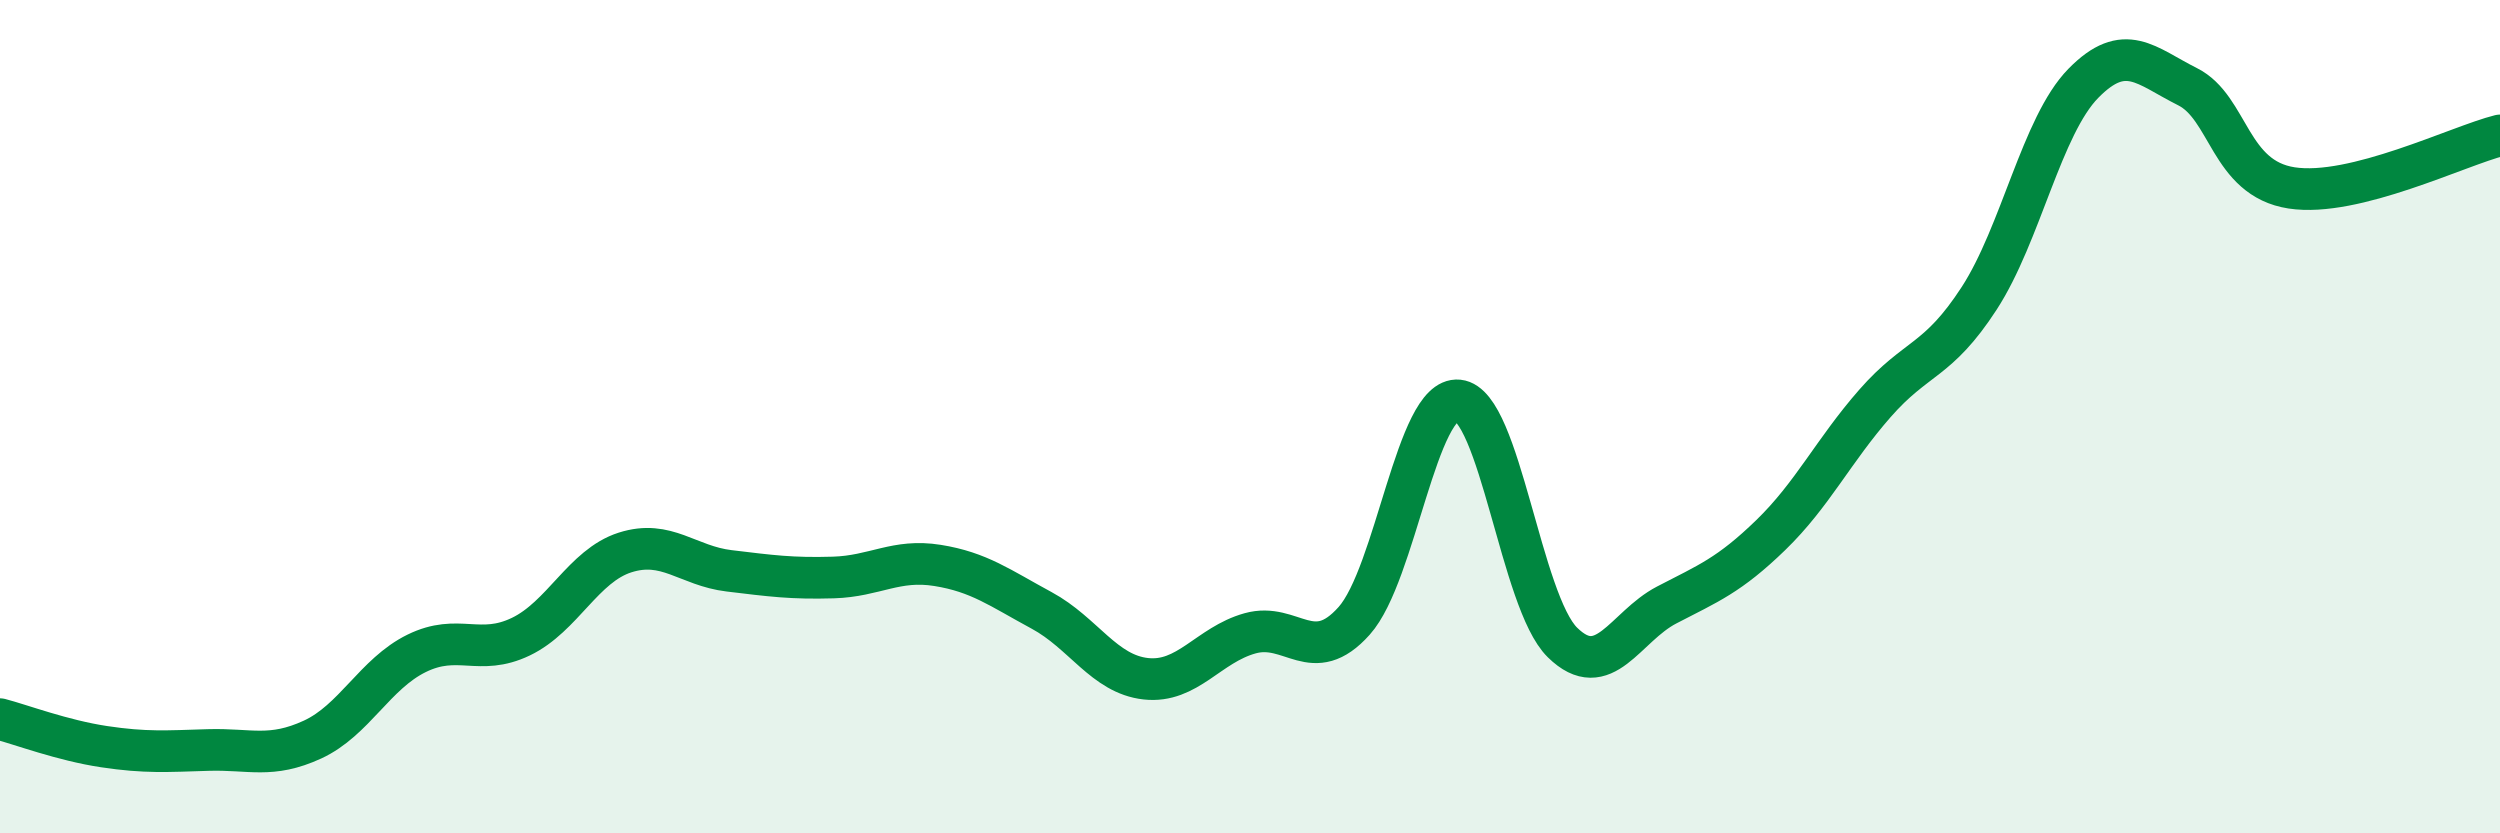
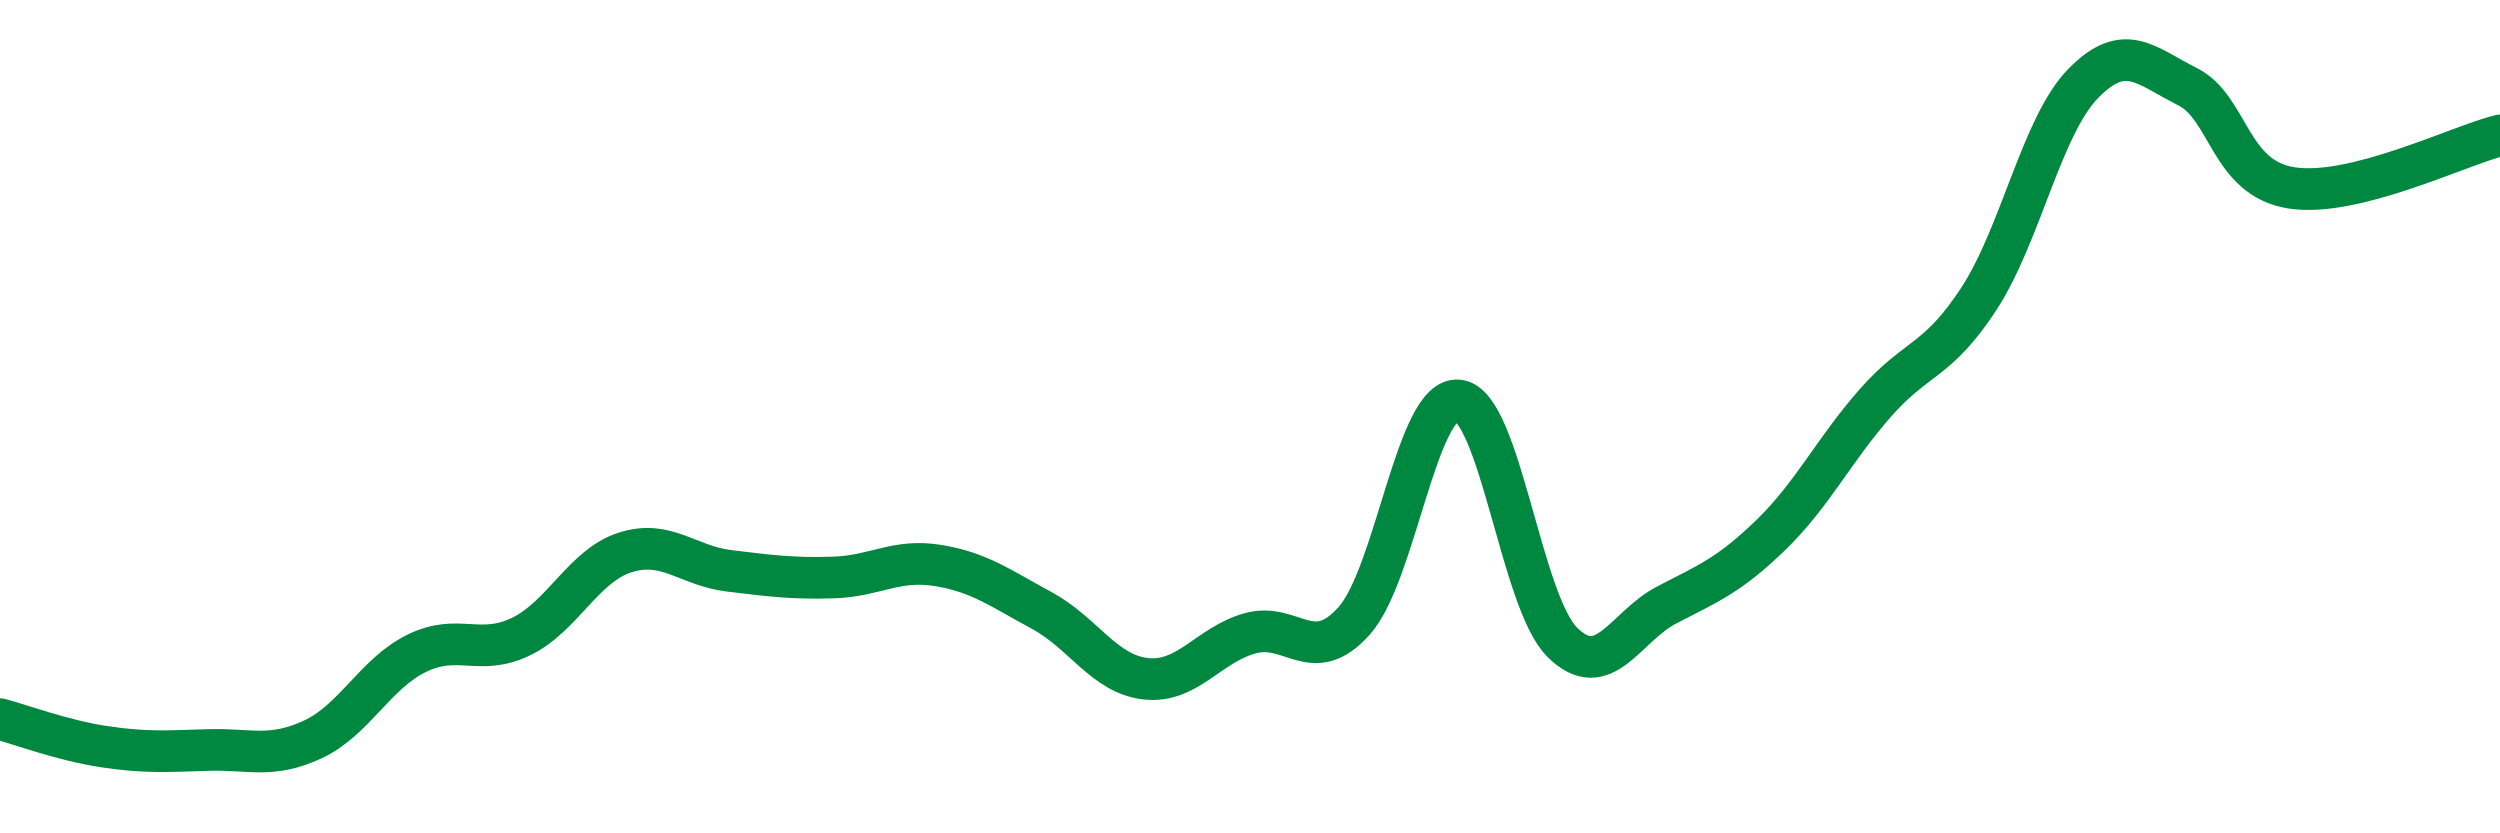
<svg xmlns="http://www.w3.org/2000/svg" width="60" height="20" viewBox="0 0 60 20">
-   <path d="M 0,17.26 C 0.5,17.39 1.5,17.77 2.5,17.92 C 3.5,18.07 4,18.03 5,18 C 6,17.97 6.5,18.21 7.5,17.75 C 8.5,17.29 9,16.17 10,15.68 C 11,15.19 11.5,15.76 12.5,15.28 C 13.5,14.8 14,13.58 15,13.26 C 16,12.94 16.5,13.58 17.5,13.7 C 18.5,13.82 19,13.89 20,13.86 C 21,13.83 21.5,13.41 22.5,13.57 C 23.5,13.73 24,14.11 25,14.65 C 26,15.19 26.5,16.18 27.5,16.29 C 28.5,16.4 29,15.48 30,15.2 C 31,14.92 31.5,16.02 32.5,14.9 C 33.5,13.78 34,9.51 35,9.61 C 36,9.71 36.5,14.44 37.5,15.42 C 38.5,16.4 39,15.04 40,14.52 C 41,14 41.5,13.81 42.5,12.84 C 43.5,11.87 44,10.82 45,9.68 C 46,8.54 46.5,8.7 47.5,7.16 C 48.5,5.62 49,3.02 50,2 C 51,0.98 51.5,1.58 52.5,2.08 C 53.5,2.58 53.5,4.28 55,4.51 C 56.5,4.74 59,3.5 60,3.25L60 20L0 20Z" fill="#008740" opacity="0.1" stroke-linecap="round" stroke-linejoin="round" />
  <path d="M 0,17.26 C 0.5,17.39 1.5,17.77 2.5,17.92 C 3.5,18.07 4,18.03 5,18 C 6,17.97 6.5,18.21 7.5,17.75 C 8.5,17.29 9,16.17 10,15.68 C 11,15.19 11.5,15.76 12.5,15.28 C 13.5,14.8 14,13.58 15,13.26 C 16,12.94 16.5,13.58 17.5,13.7 C 18.5,13.82 19,13.89 20,13.86 C 21,13.83 21.5,13.41 22.5,13.57 C 23.5,13.73 24,14.11 25,14.65 C 26,15.19 26.5,16.18 27.5,16.29 C 28.5,16.4 29,15.48 30,15.2 C 31,14.92 31.5,16.02 32.5,14.9 C 33.5,13.78 34,9.51 35,9.61 C 36,9.71 36.5,14.44 37.5,15.42 C 38.5,16.4 39,15.04 40,14.52 C 41,14 41.5,13.81 42.5,12.84 C 43.5,11.87 44,10.82 45,9.68 C 46,8.54 46.5,8.7 47.5,7.16 C 48.5,5.62 49,3.02 50,2 C 51,0.98 51.5,1.58 52.5,2.08 C 53.5,2.58 53.5,4.28 55,4.51 C 56.5,4.74 59,3.5 60,3.25" stroke="#008740" stroke-width="1" fill="none" stroke-linecap="round" stroke-linejoin="round" />
</svg>